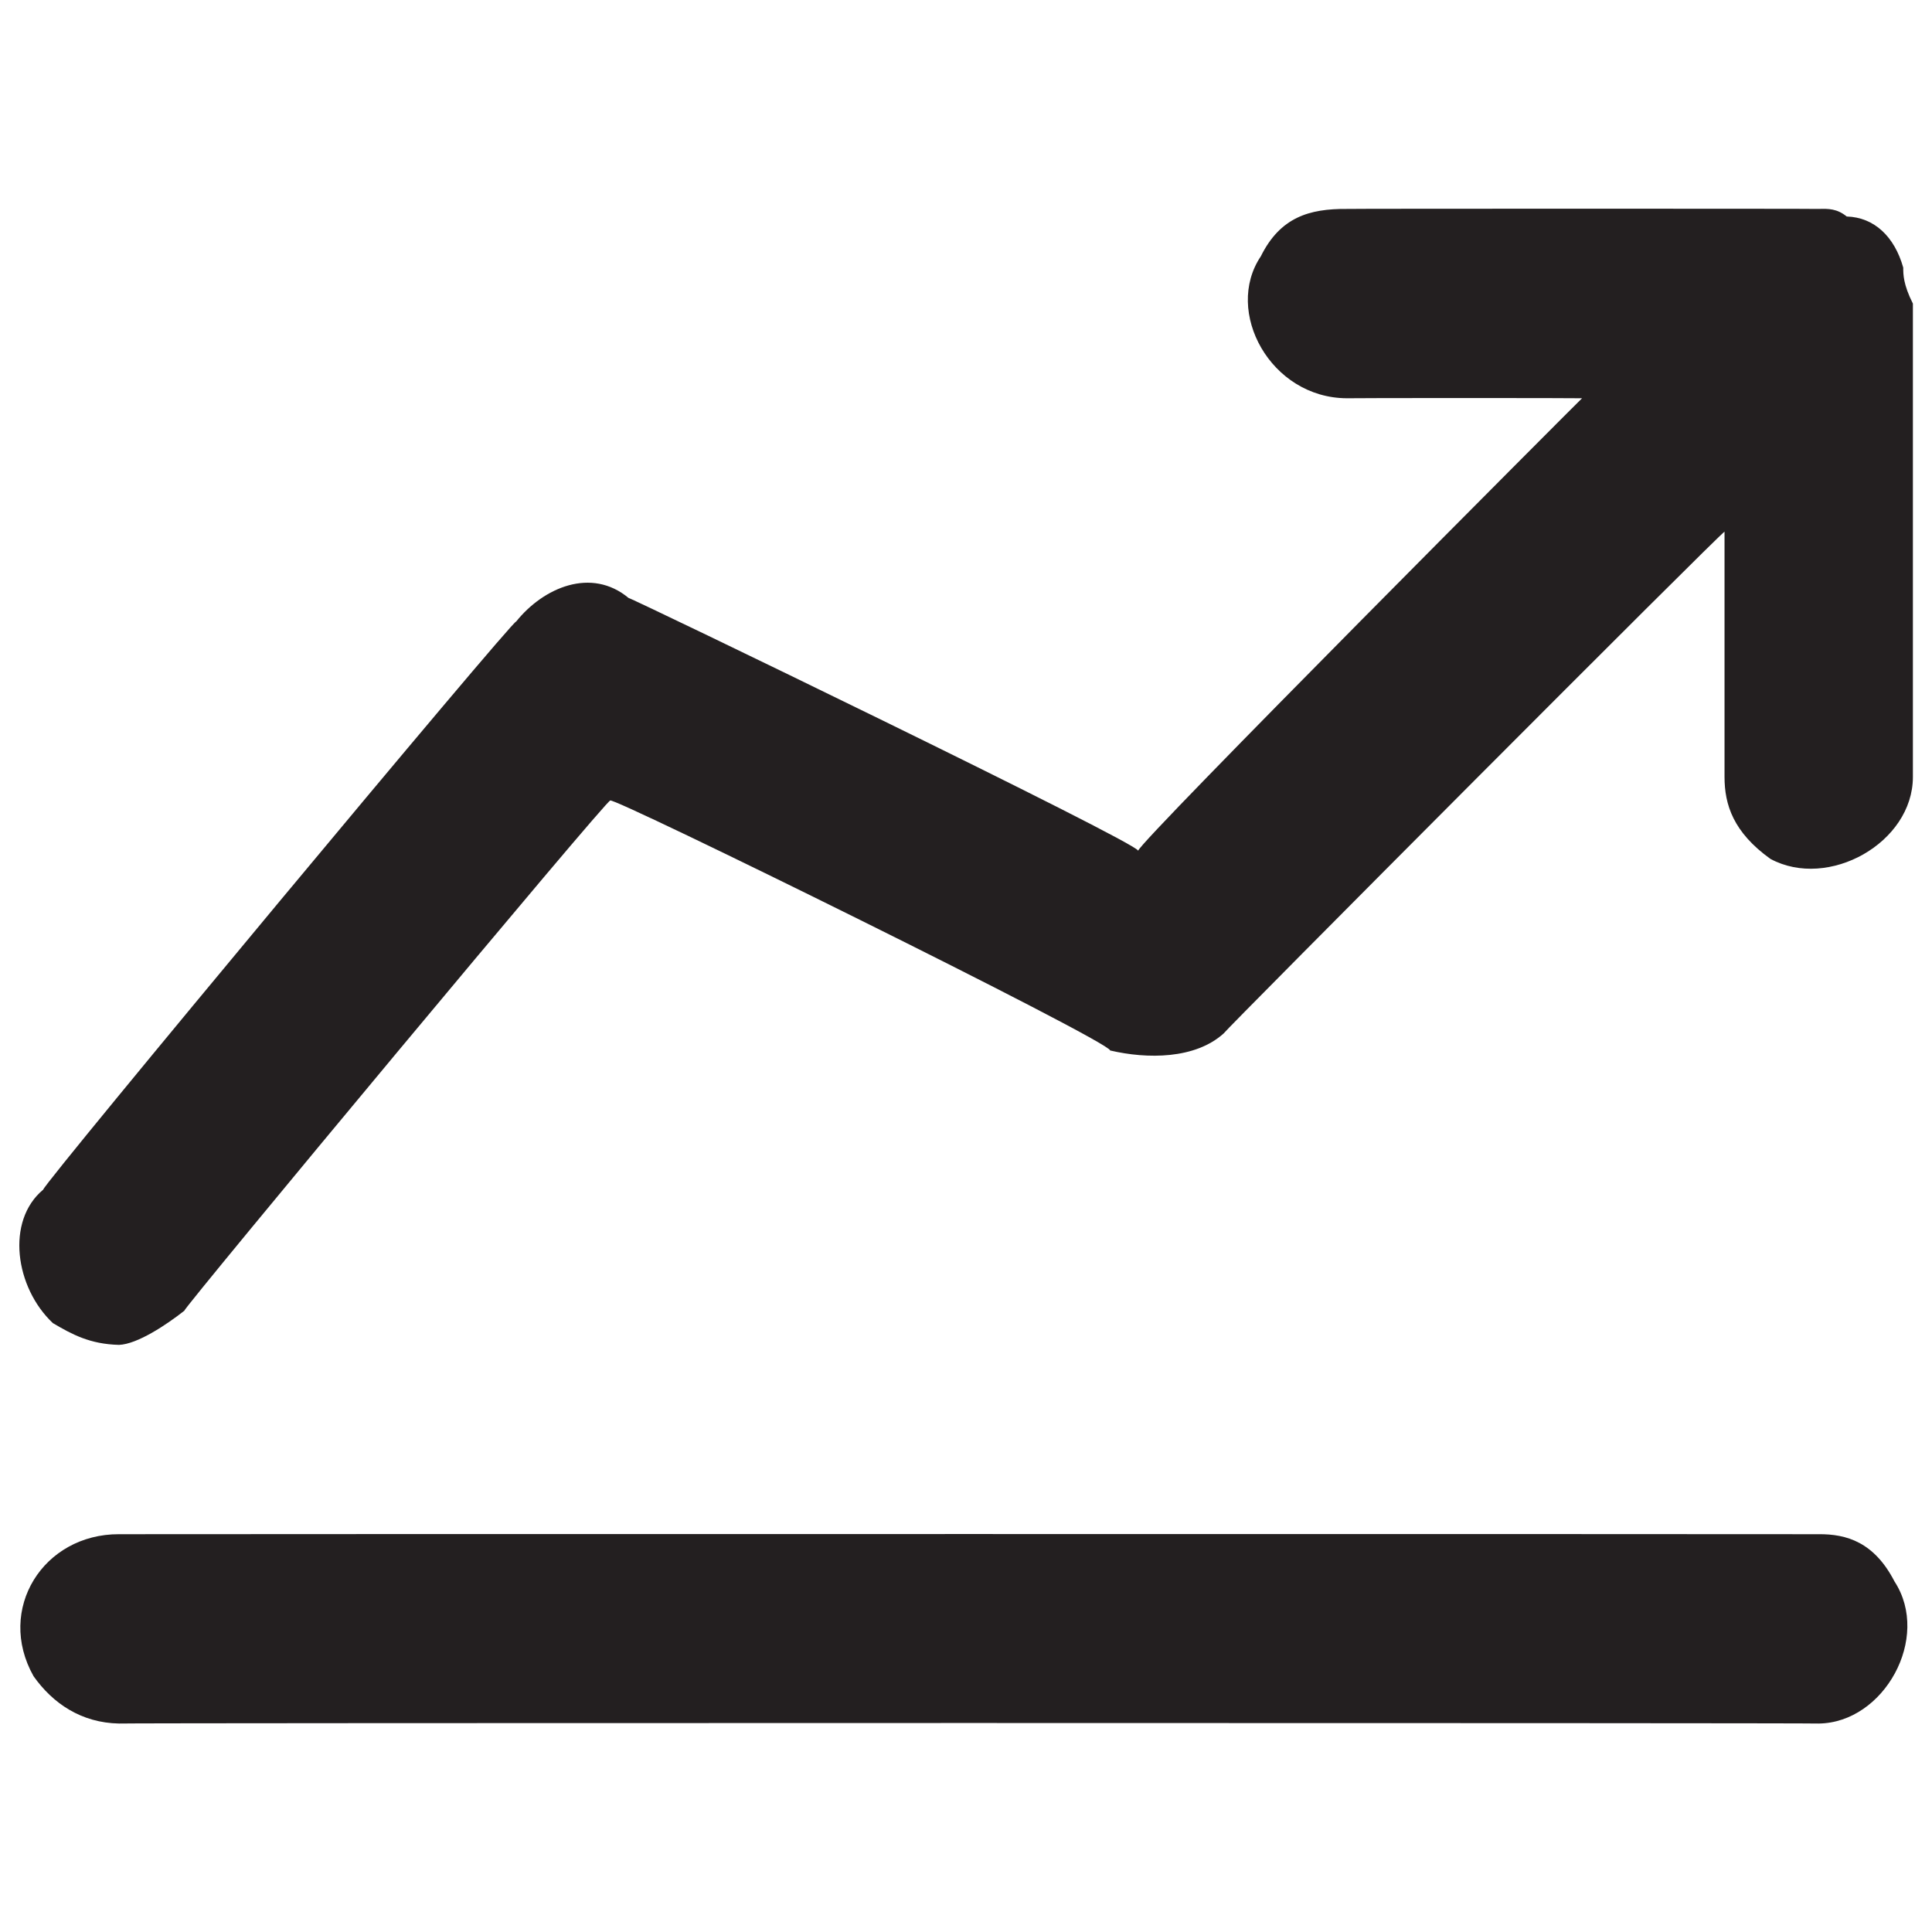
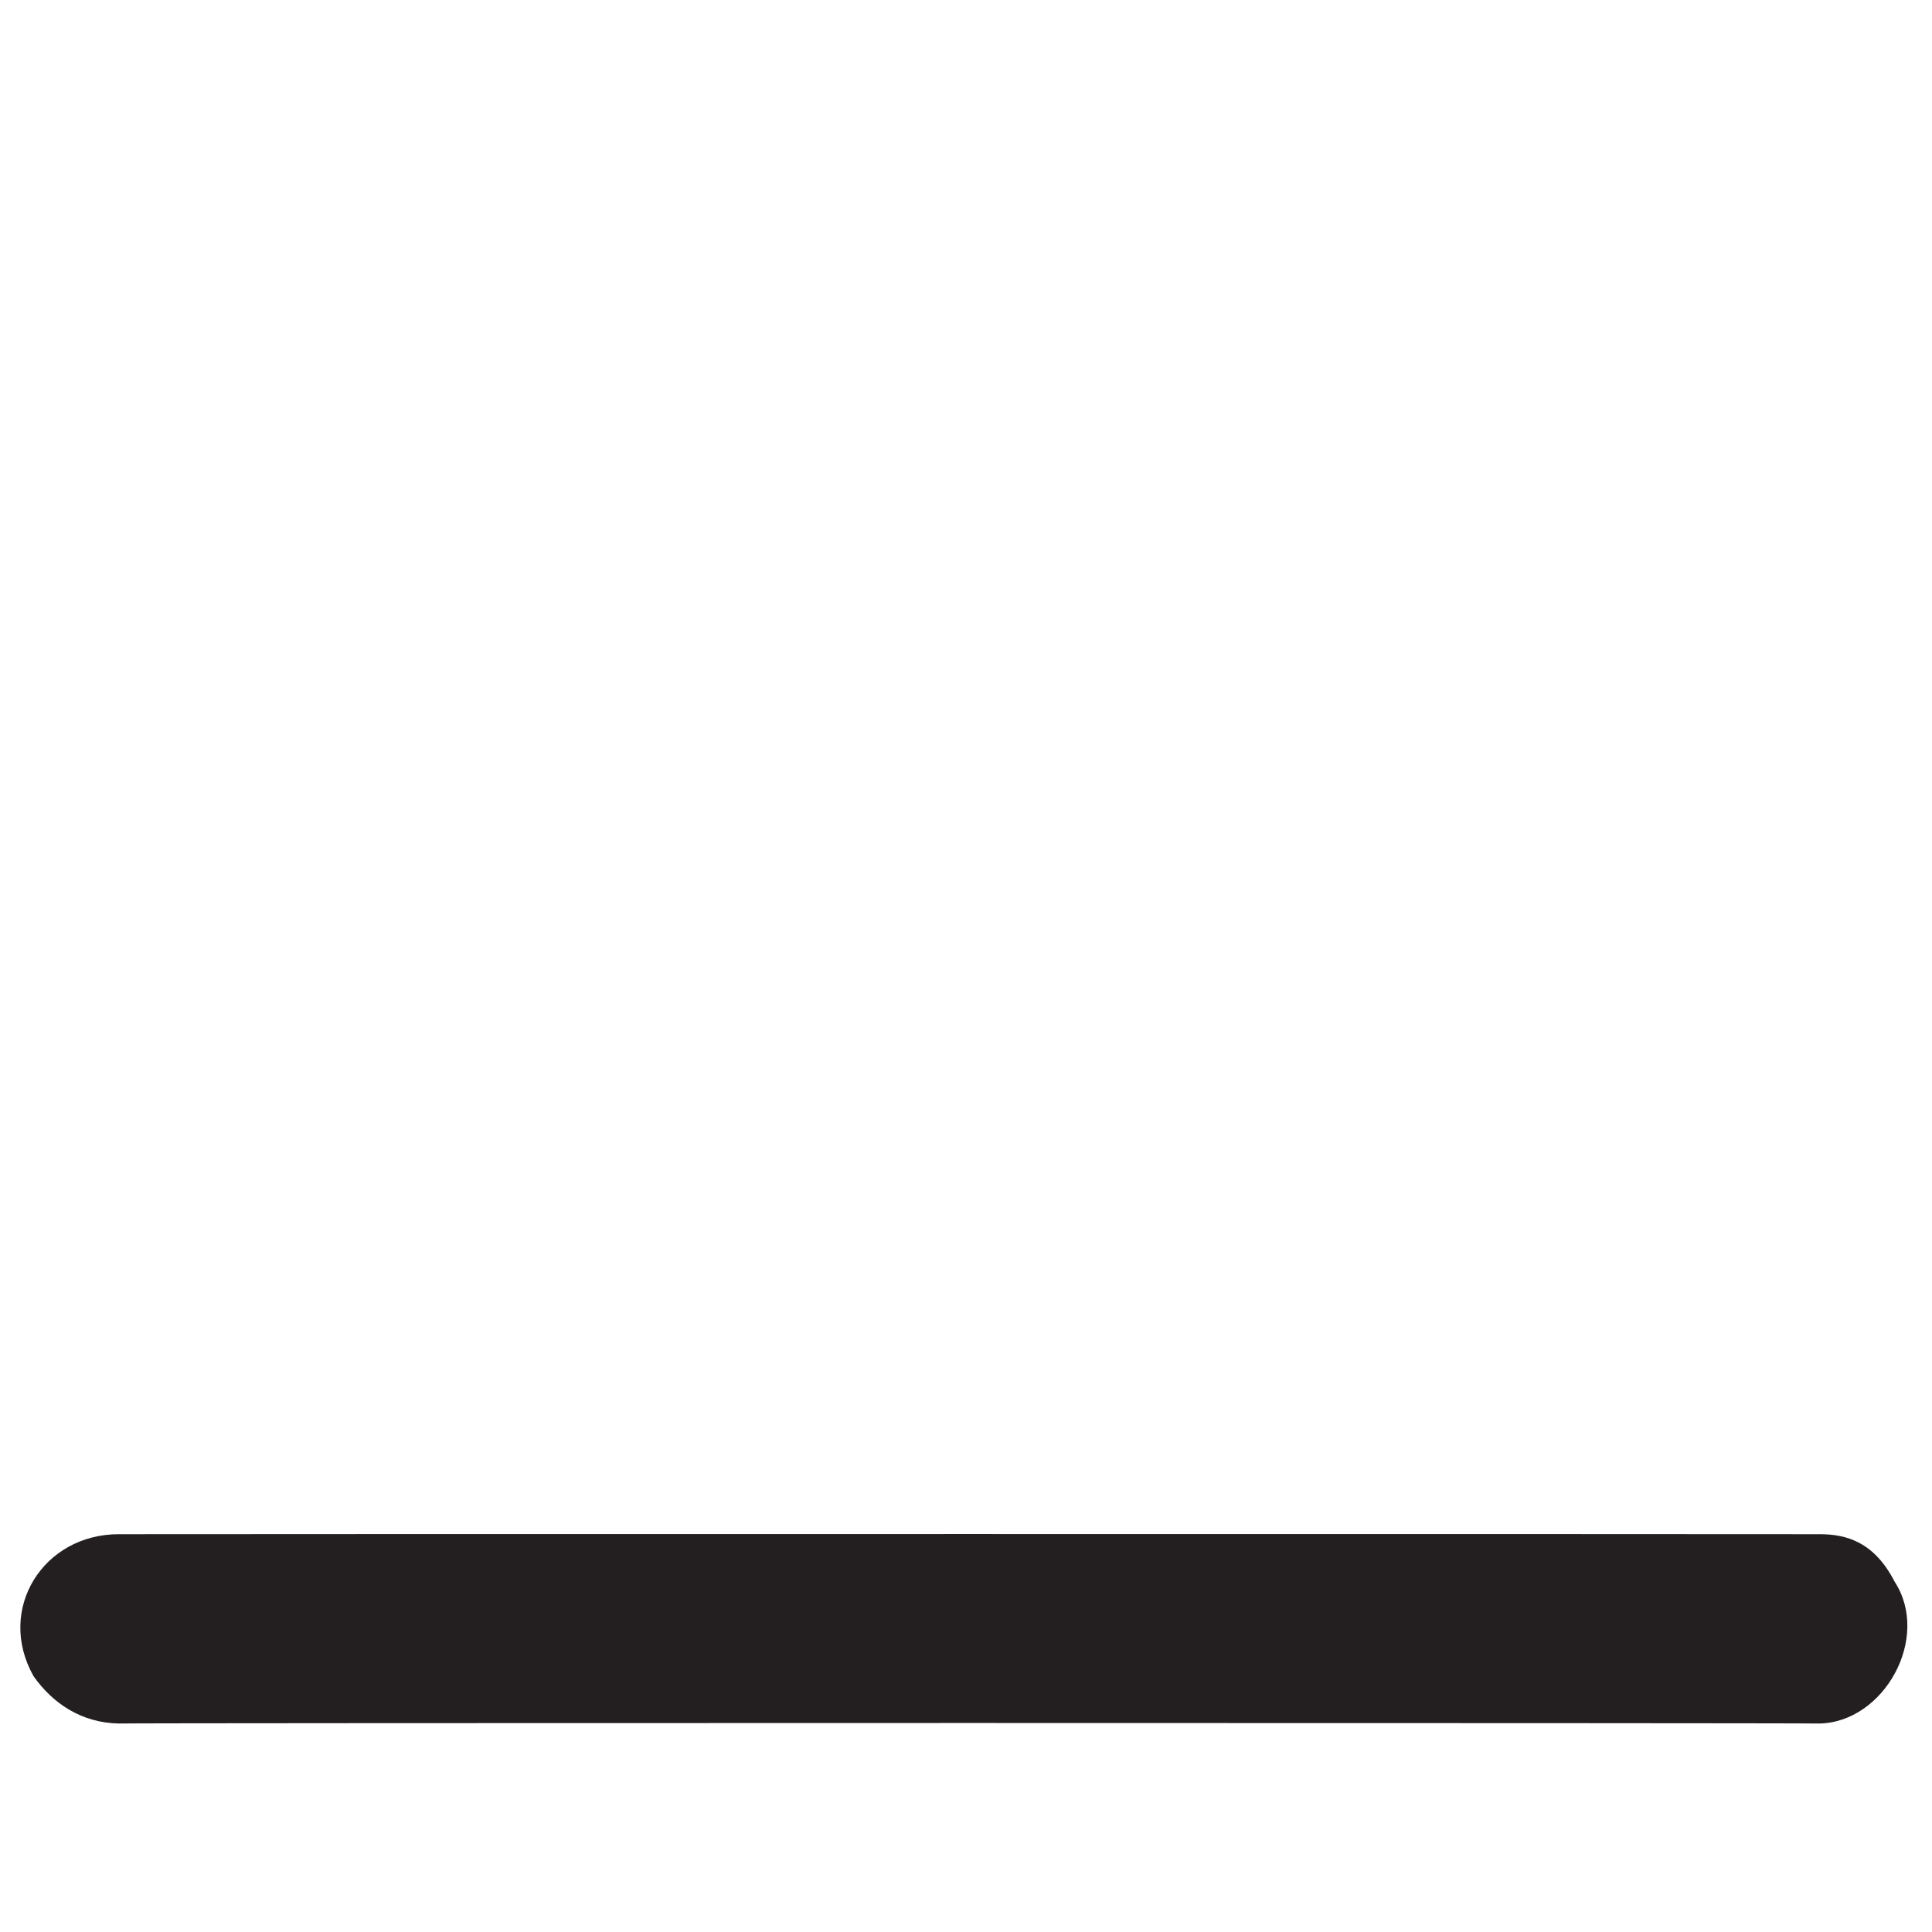
<svg xmlns="http://www.w3.org/2000/svg" version="1.1" width="100%" height="100%" id="svgWorkerArea" viewBox="0 0 400 400" style="background: white;">
  <defs id="defsdoc">
    <pattern id="patternBool" x="0" y="0" width="10" height="10" patternUnits="userSpaceOnUse" patternTransform="rotate(35)">
-       <circle cx="5" cy="5" r="4" style="stroke: none;fill: #ff000070;" />
-     </pattern>
+       </pattern>
  </defs>
  <g id="fileImp-486674798" class="cosito">
-     <path id="pathImp-894451391" class="grouped" style="fill:#231f20" d="M396.045 62.856C396.045 62.494 396.045 160.794 396.045 160.85 396.045 174.494 378.545 184.294 366.545 177.823 358.845 172.294 357.045 166.594 357.045 160.85 357.045 160.794 357.045 109.494 357.045 110.089 357.045 109.494 253.345 213.594 253.345 213.963 247.445 219.294 237.545 219.294 229.845 217.49 229.845 215.594 126.345 164.594 126.345 165.75 126.345 164.594 38.145 270.594 38.145 271.387 34.445 274.294 28.445 278.294 24.645 278.442 18.645 278.294 14.945 276.294 10.945 273.935 3.145 266.594 1.145 252.794 8.945 246.301 8.945 245.094 106.845 127.494 106.845 128.708 112.545 121.594 122.445 117.394 130.145 123.808 130.145 123.494 235.645 174.494 235.645 176.137 235.645 174.494 327.545 82.394 327.545 82.455 327.545 82.394 278.845 82.394 278.845 82.455 263.045 82.394 253.345 64.494 261.045 53.057 265.045 44.994 271.045 43.194 278.845 43.258 278.845 43.194 376.545 43.194 376.545 43.258 378.545 43.194 380.345 43.194 382.345 44.825 388.045 44.994 392.245 48.994 394.045 55.409 394.045 56.794 394.045 58.894 396.045 62.856 396.045 62.494 396.045 62.494 396.045 62.856M376.545 317.64C376.545 317.594 24.645 317.594 24.645 317.64 8.945 317.594-0.855 333.194 6.945 347.038 10.945 352.694 16.845 356.694 24.645 356.838 24.645 356.694 376.545 356.694 376.545 356.838 390.045 356.694 399.845 339.094 392.245 327.439 388.045 319.294 382.345 317.594 376.545 317.64 376.545 317.594 376.545 317.594 376.545 317.64" />
+     <path id="pathImp-894451391" class="grouped" style="fill:#231f20" d="M396.045 62.856M376.545 317.64C376.545 317.594 24.645 317.594 24.645 317.64 8.945 317.594-0.855 333.194 6.945 347.038 10.945 352.694 16.845 356.694 24.645 356.838 24.645 356.694 376.545 356.694 376.545 356.838 390.045 356.694 399.845 339.094 392.245 327.439 388.045 319.294 382.345 317.594 376.545 317.64 376.545 317.594 376.545 317.594 376.545 317.64" />
  </g>
</svg>